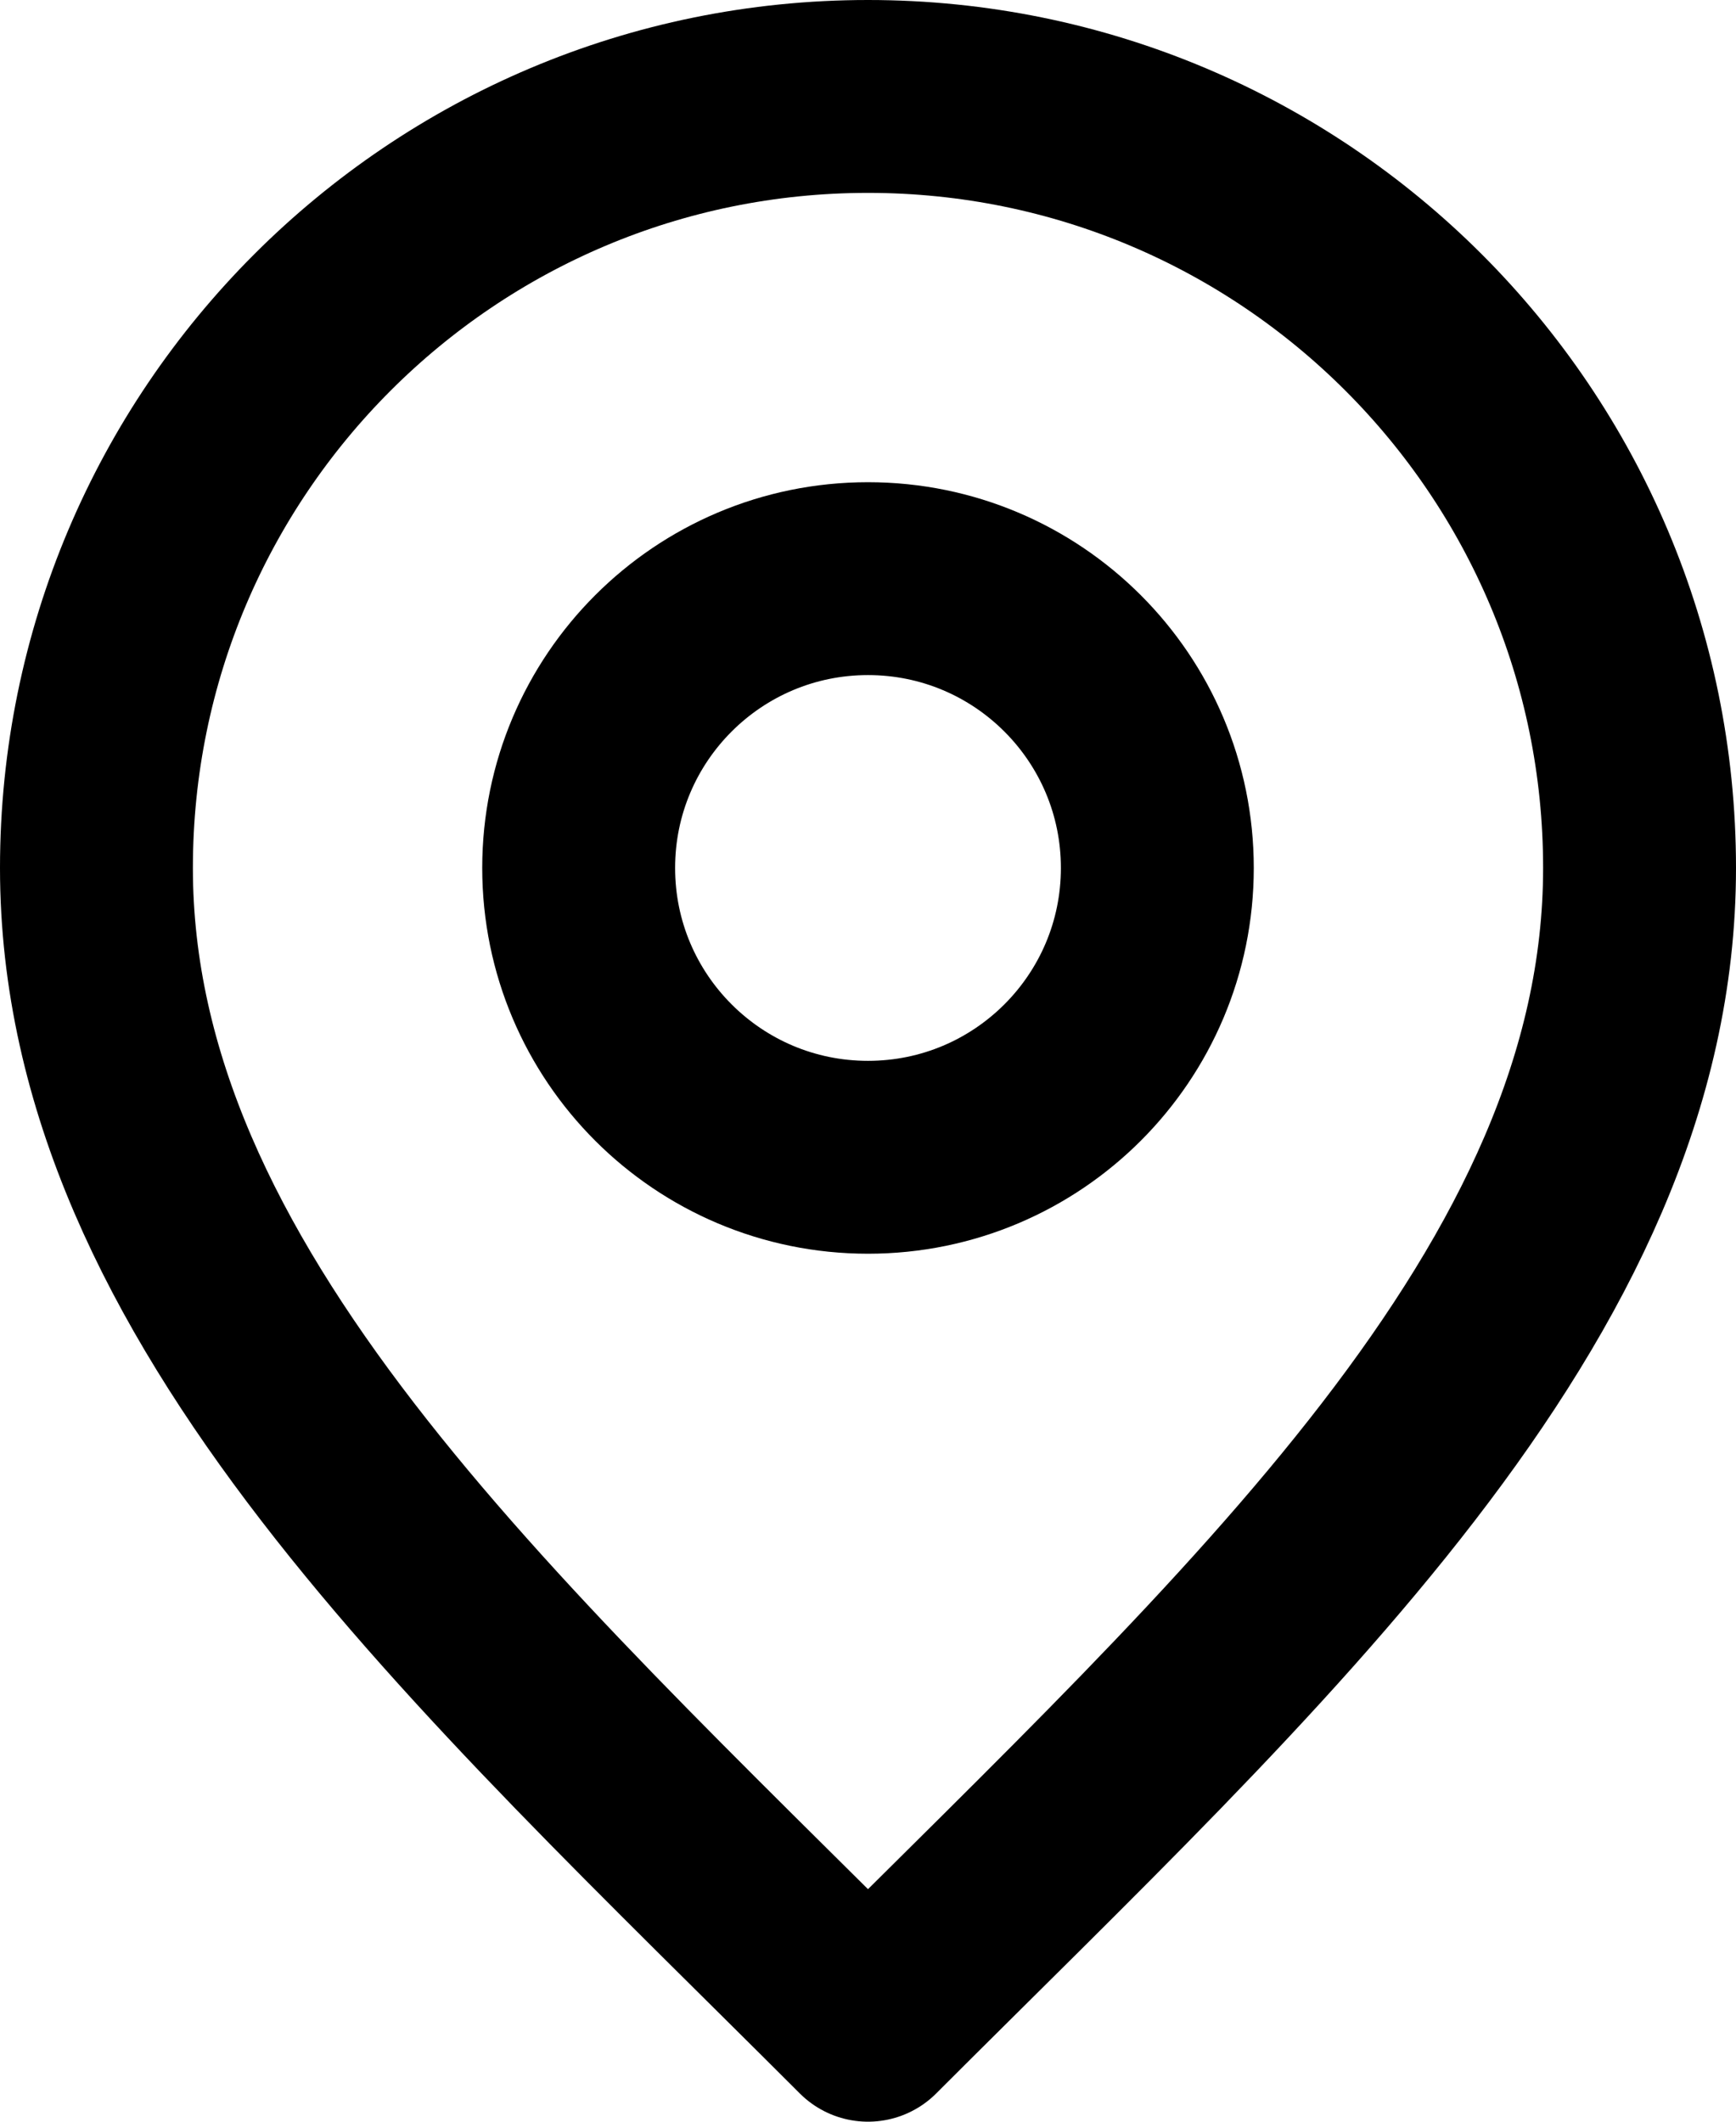
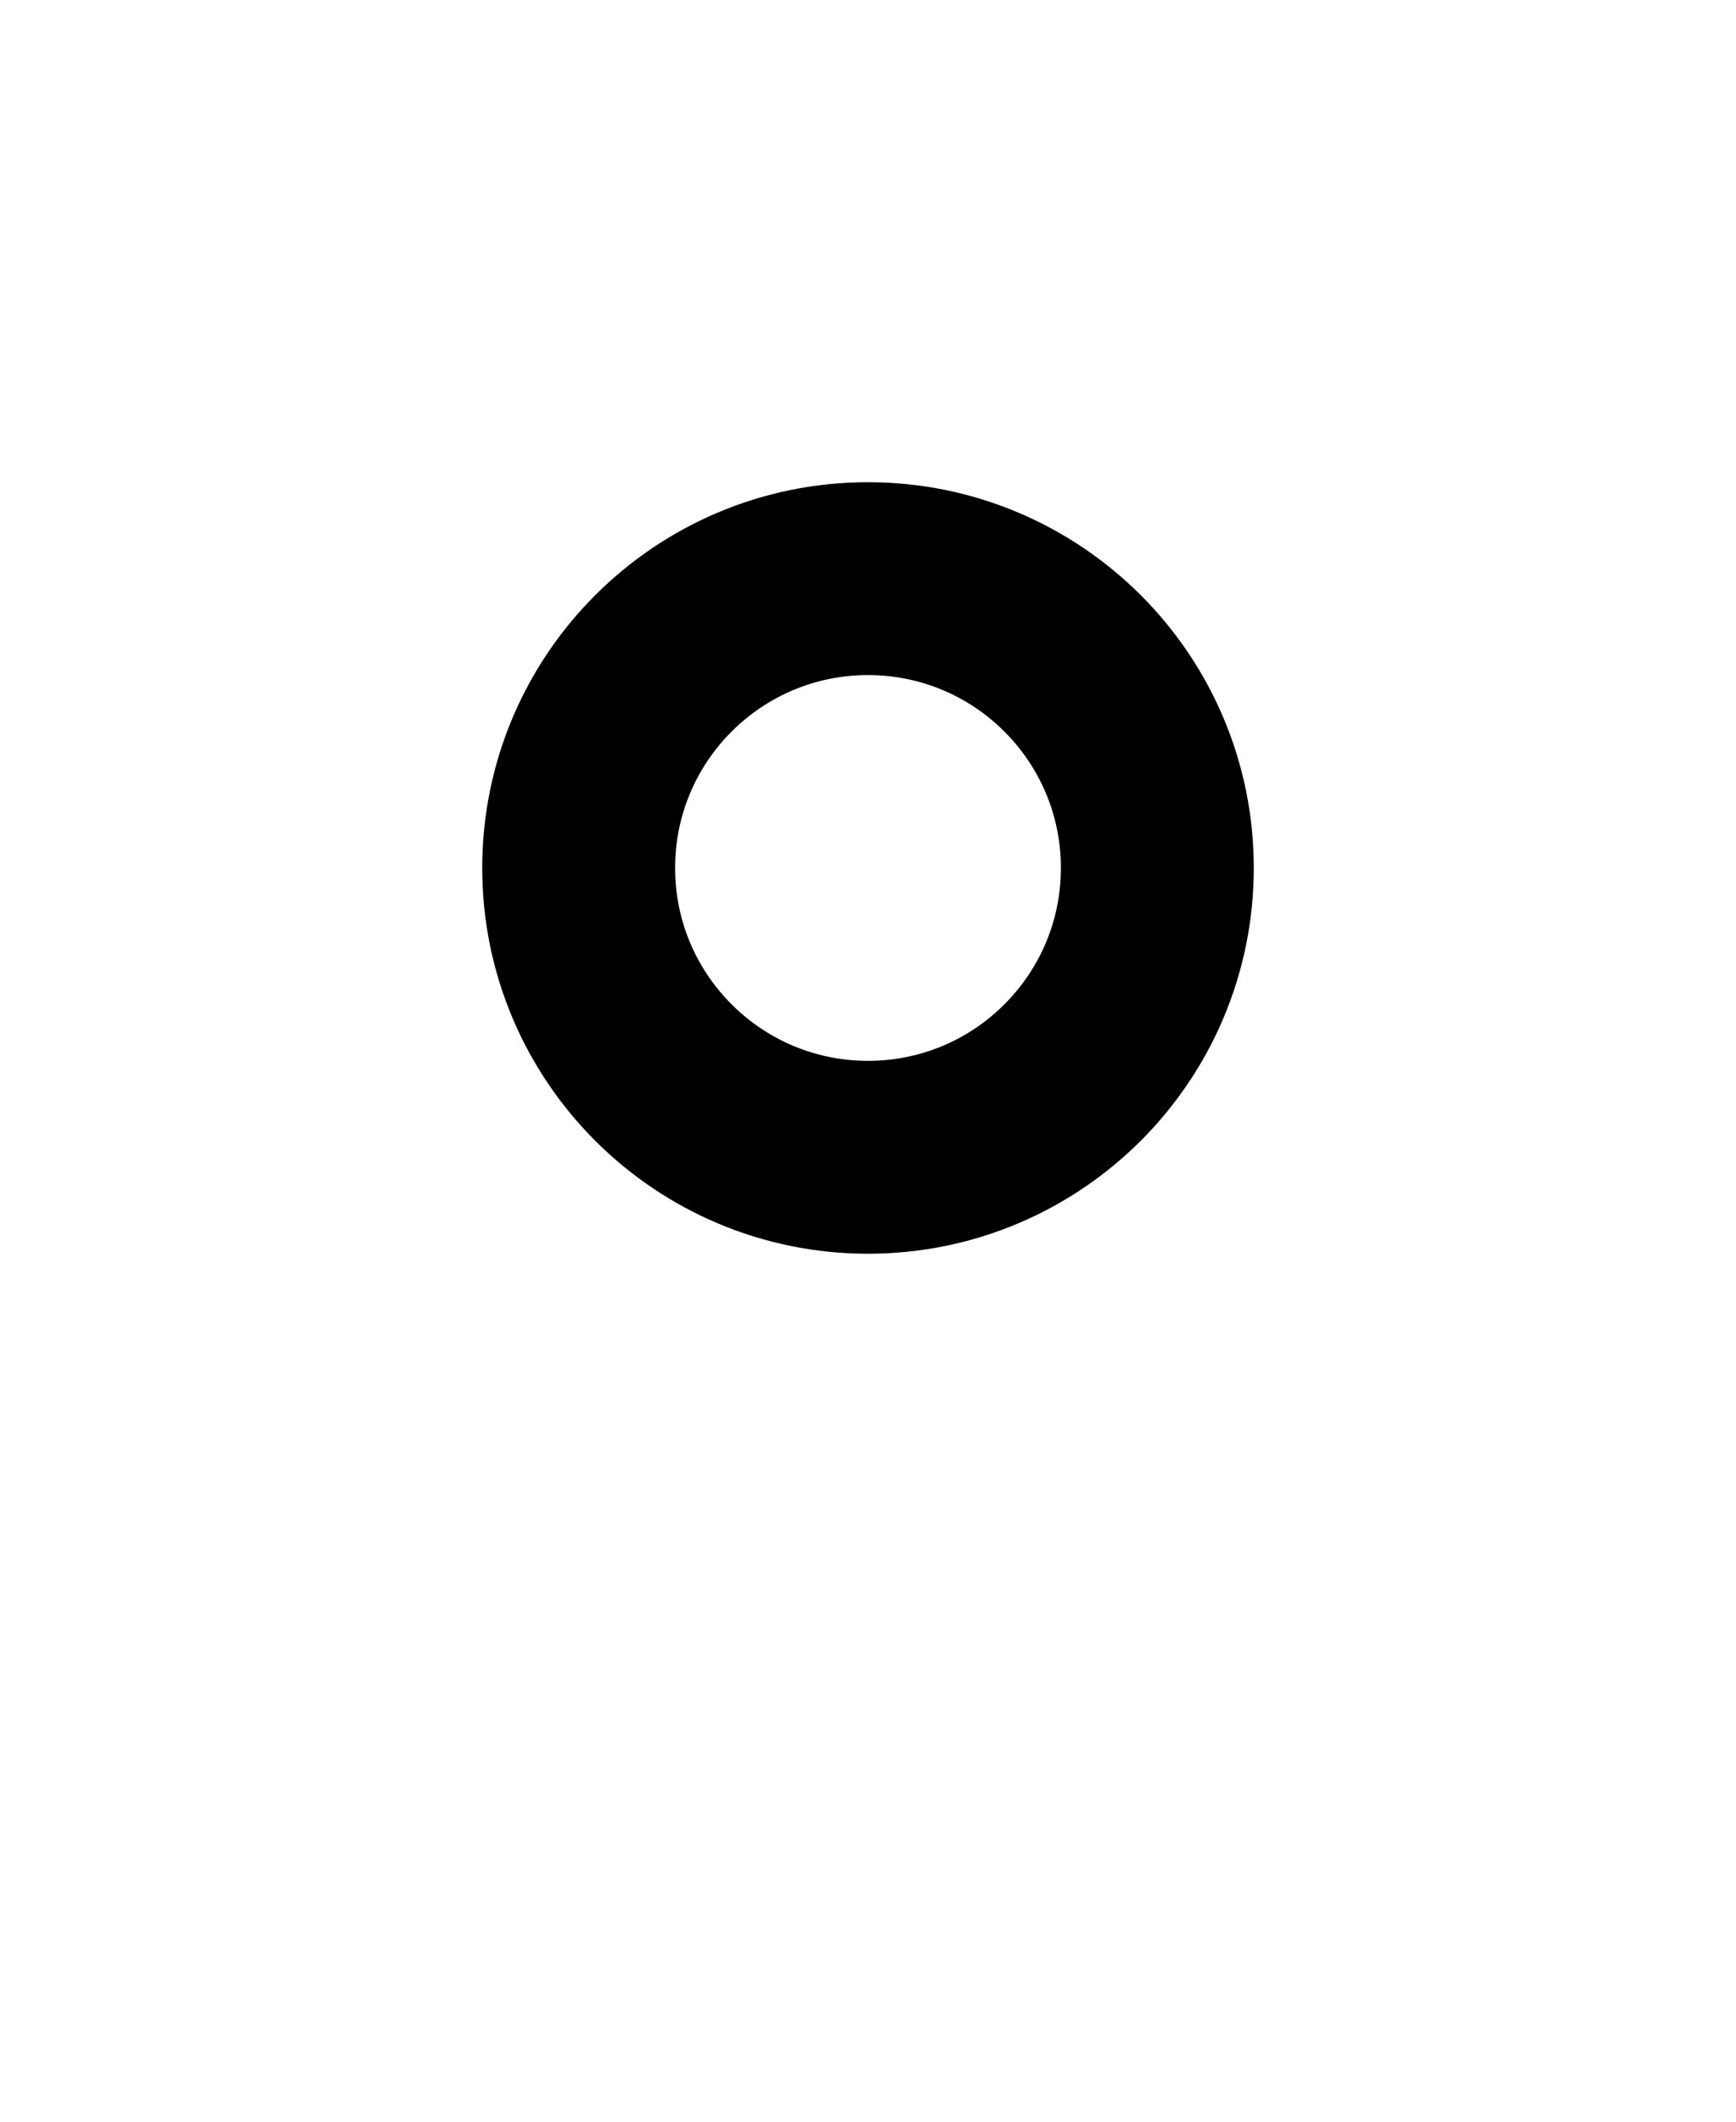
<svg xmlns="http://www.w3.org/2000/svg" width="18" height="22" viewBox="0 0 18 22" fill="none">
  <path d="M9 12C10.657 12 12 10.657 12 9C12 7.343 10.657 6 9 6C7.343 6 6 7.343 6 9C6 10.657 7.343 12 9 12Z" stroke="black" stroke-width="2" stroke-linecap="round" stroke-linejoin="round" />
-   <path d="M9 21C13 17 17 13.418 17 9C17 4.582 13.418 1 9 1C4.582 1 1 4.582 1 9C1 13.418 5 17 9 21Z" stroke="black" stroke-width="2" stroke-linecap="round" stroke-linejoin="round" />
</svg>